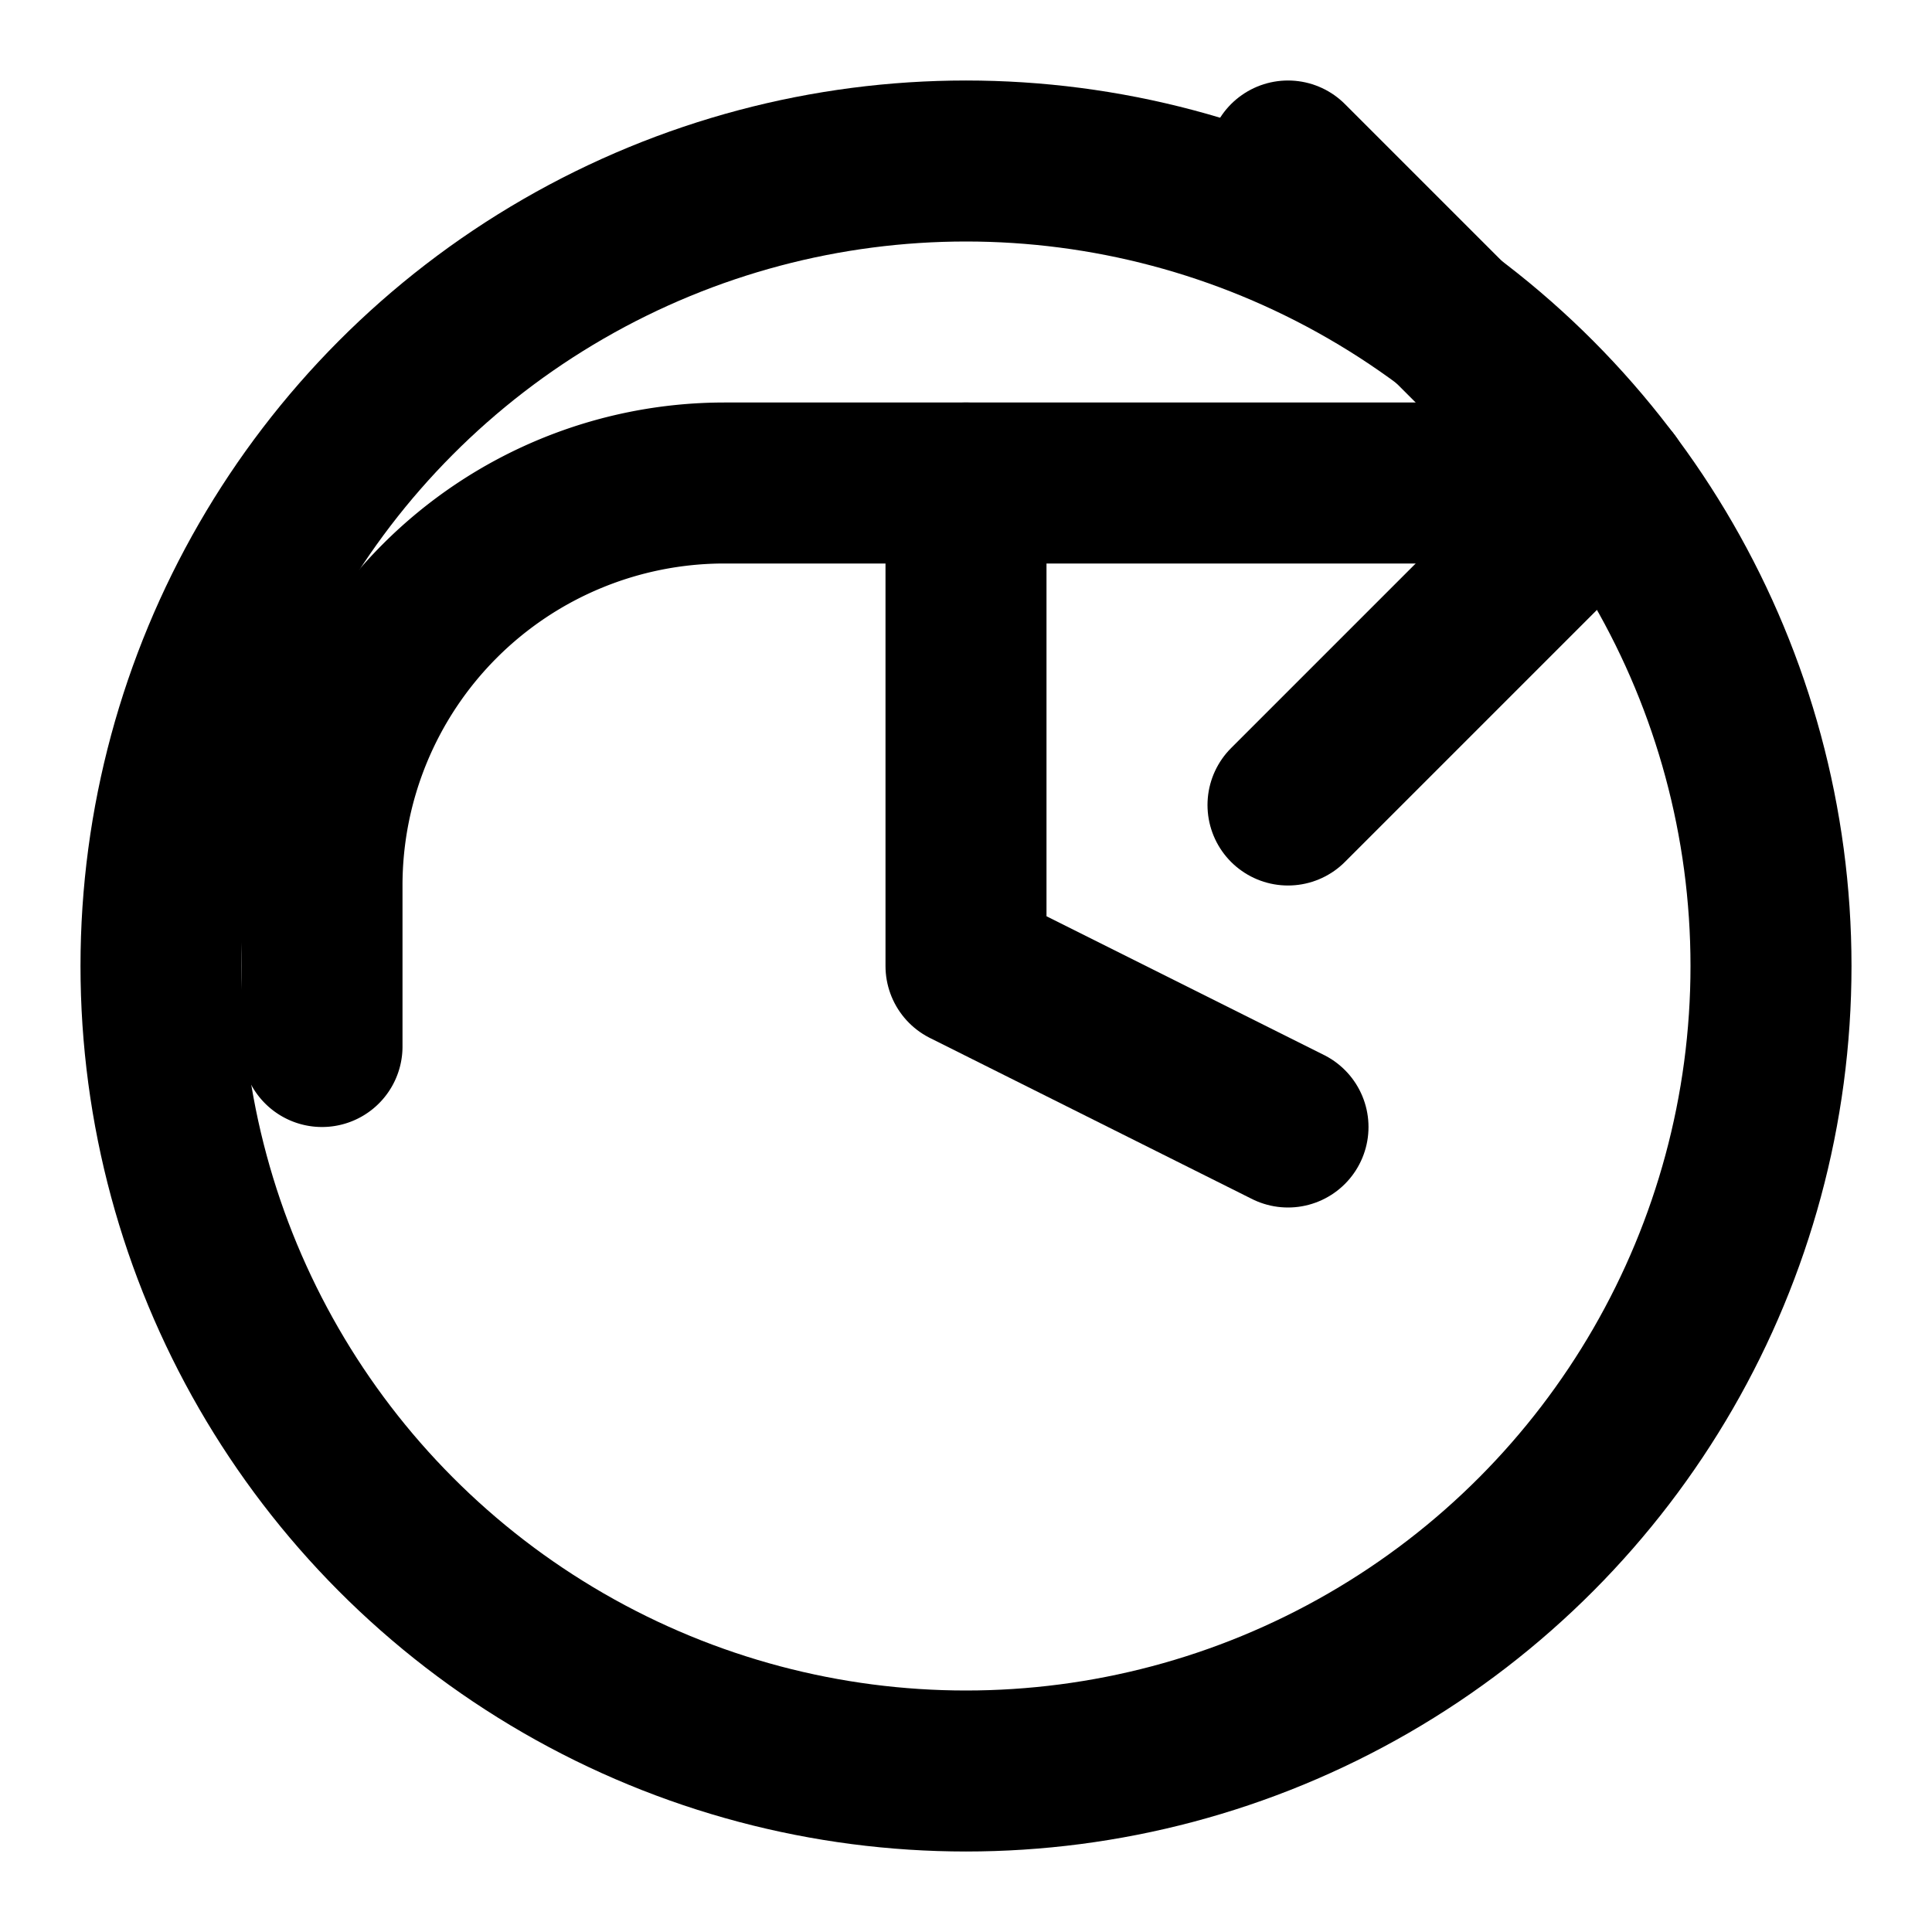
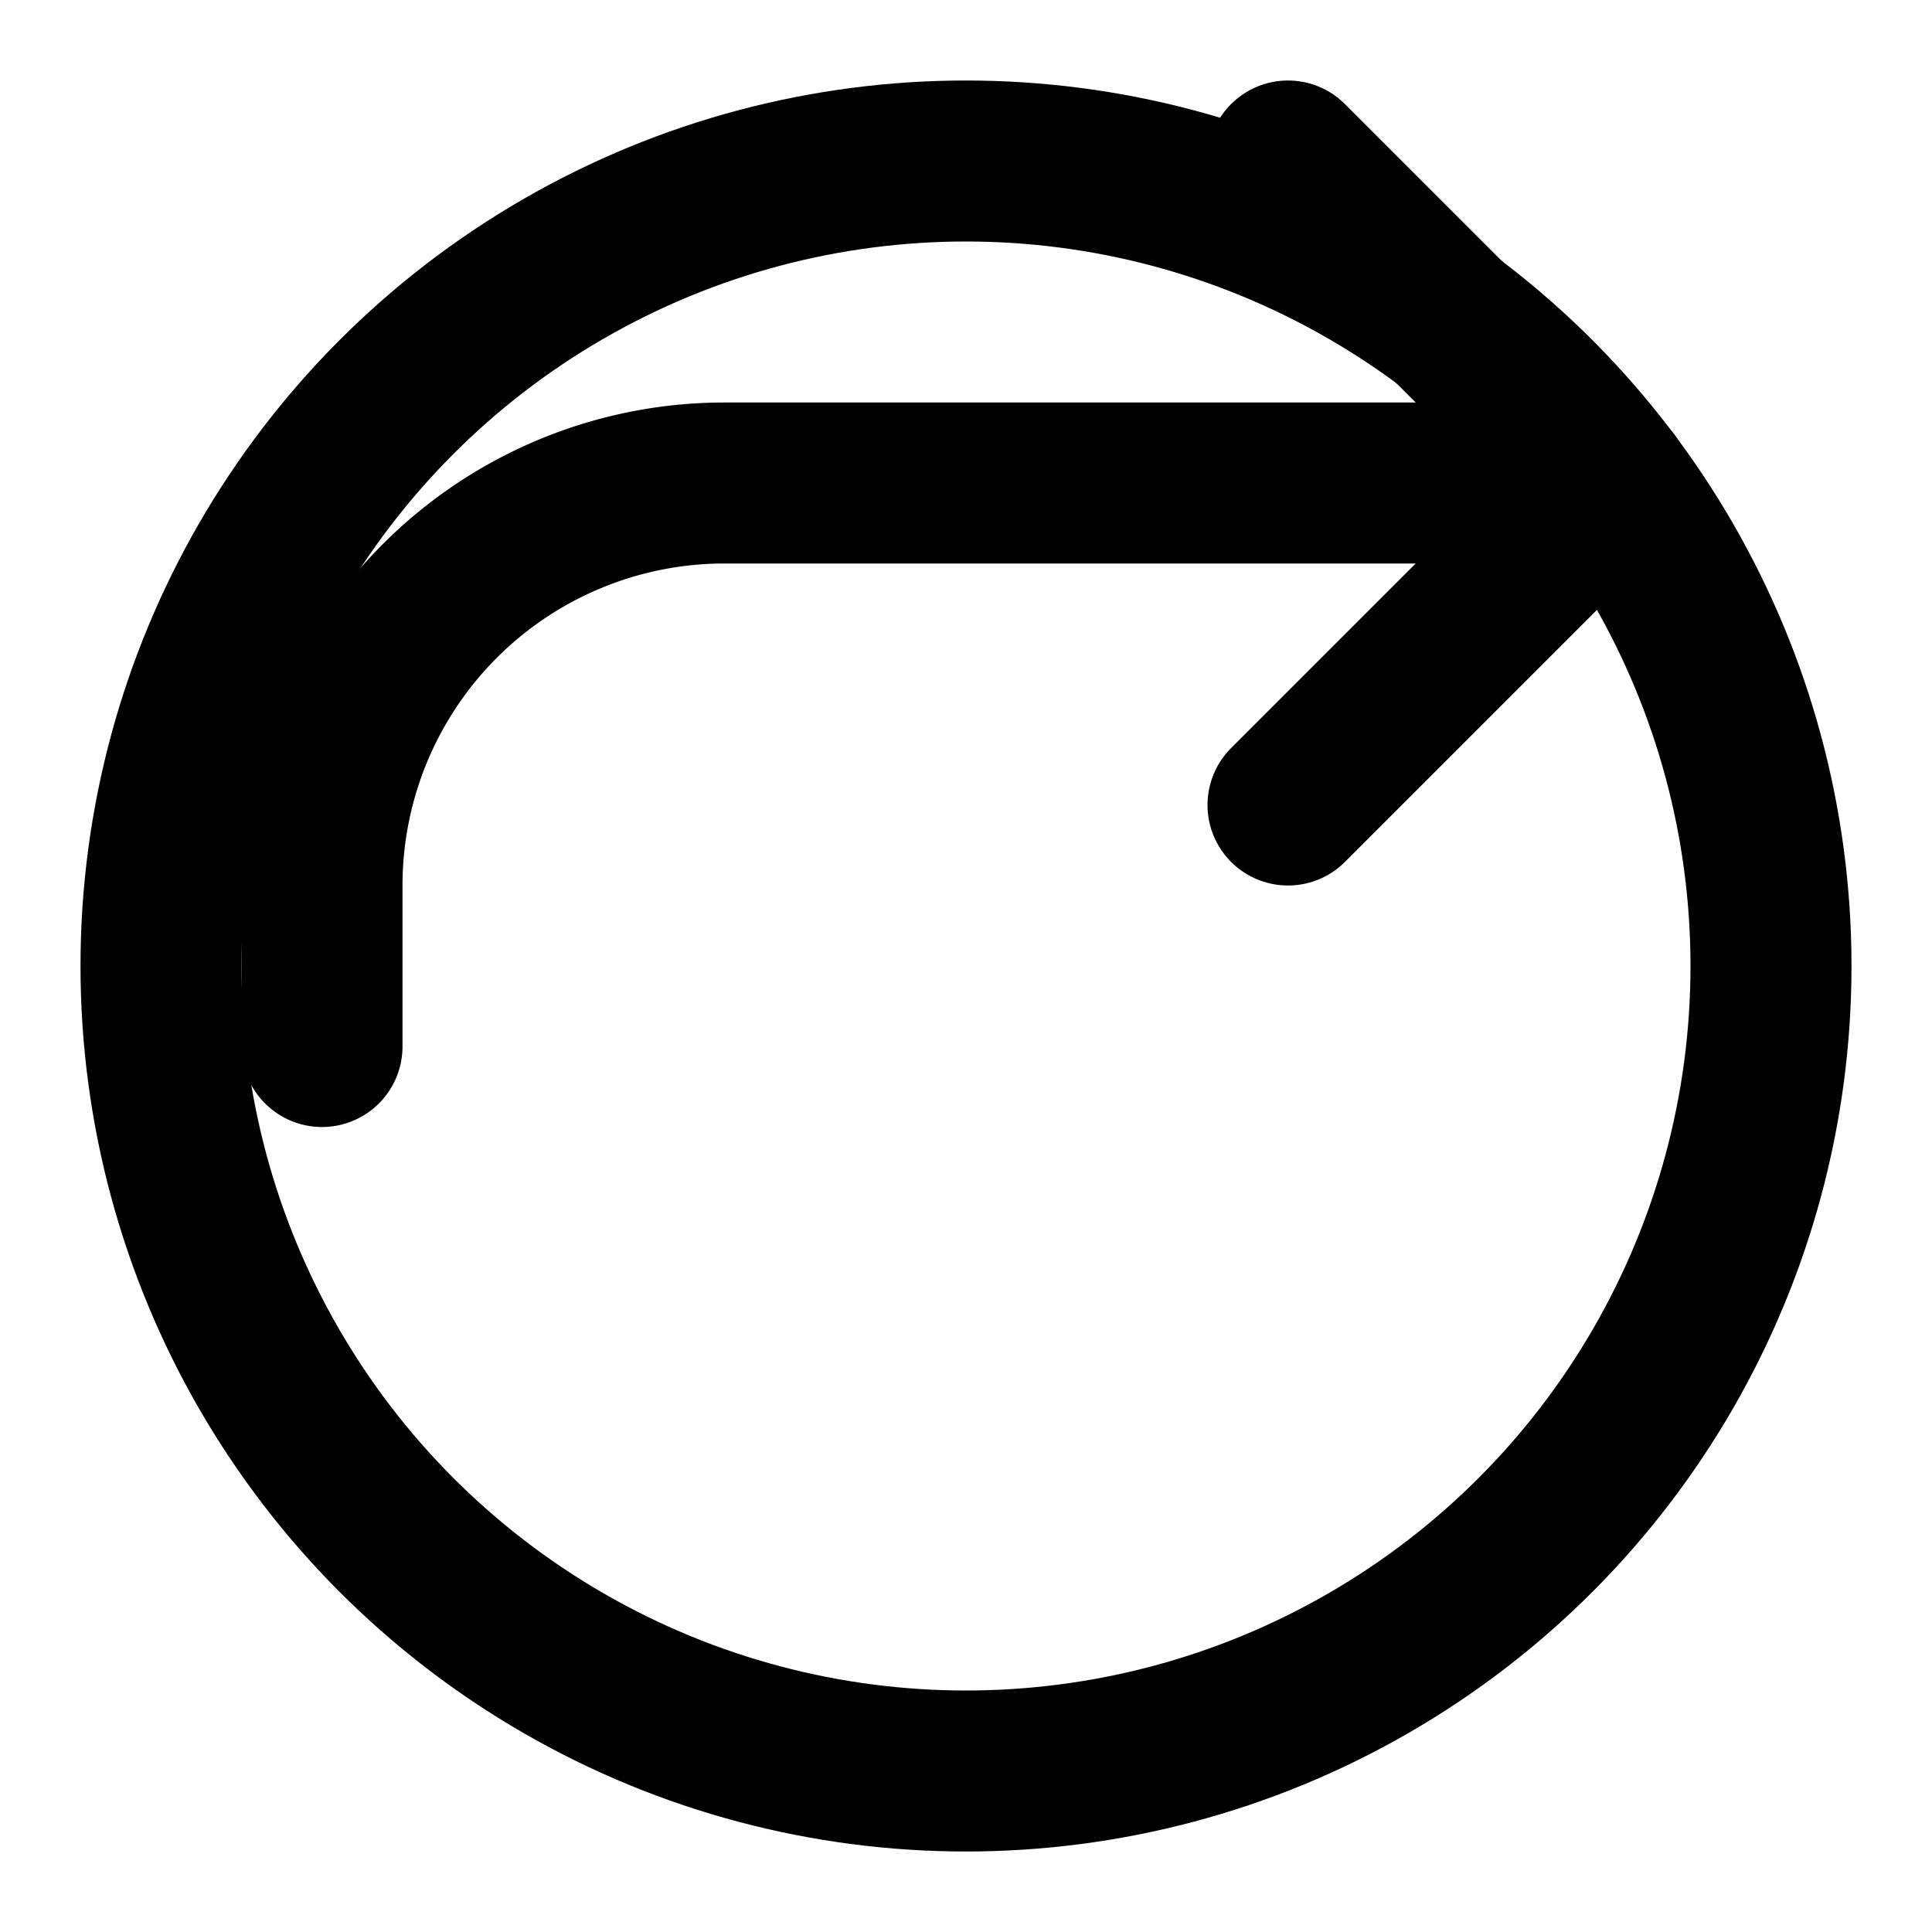
<svg xmlns="http://www.w3.org/2000/svg" width="24" height="24" viewBox="0 0 24 24" fill="none" stroke="currentColor" stroke-width="2" stroke-linecap="round" stroke-linejoin="round">
  <circle cx="12" cy="12" r="10" />
-   <polyline points="12,6 12,12 16,14" />
  <path d="M16 2l4 4-4 4" />
  <path d="M20 6H9a5 5 0 0 0-5 5v2" />
</svg>